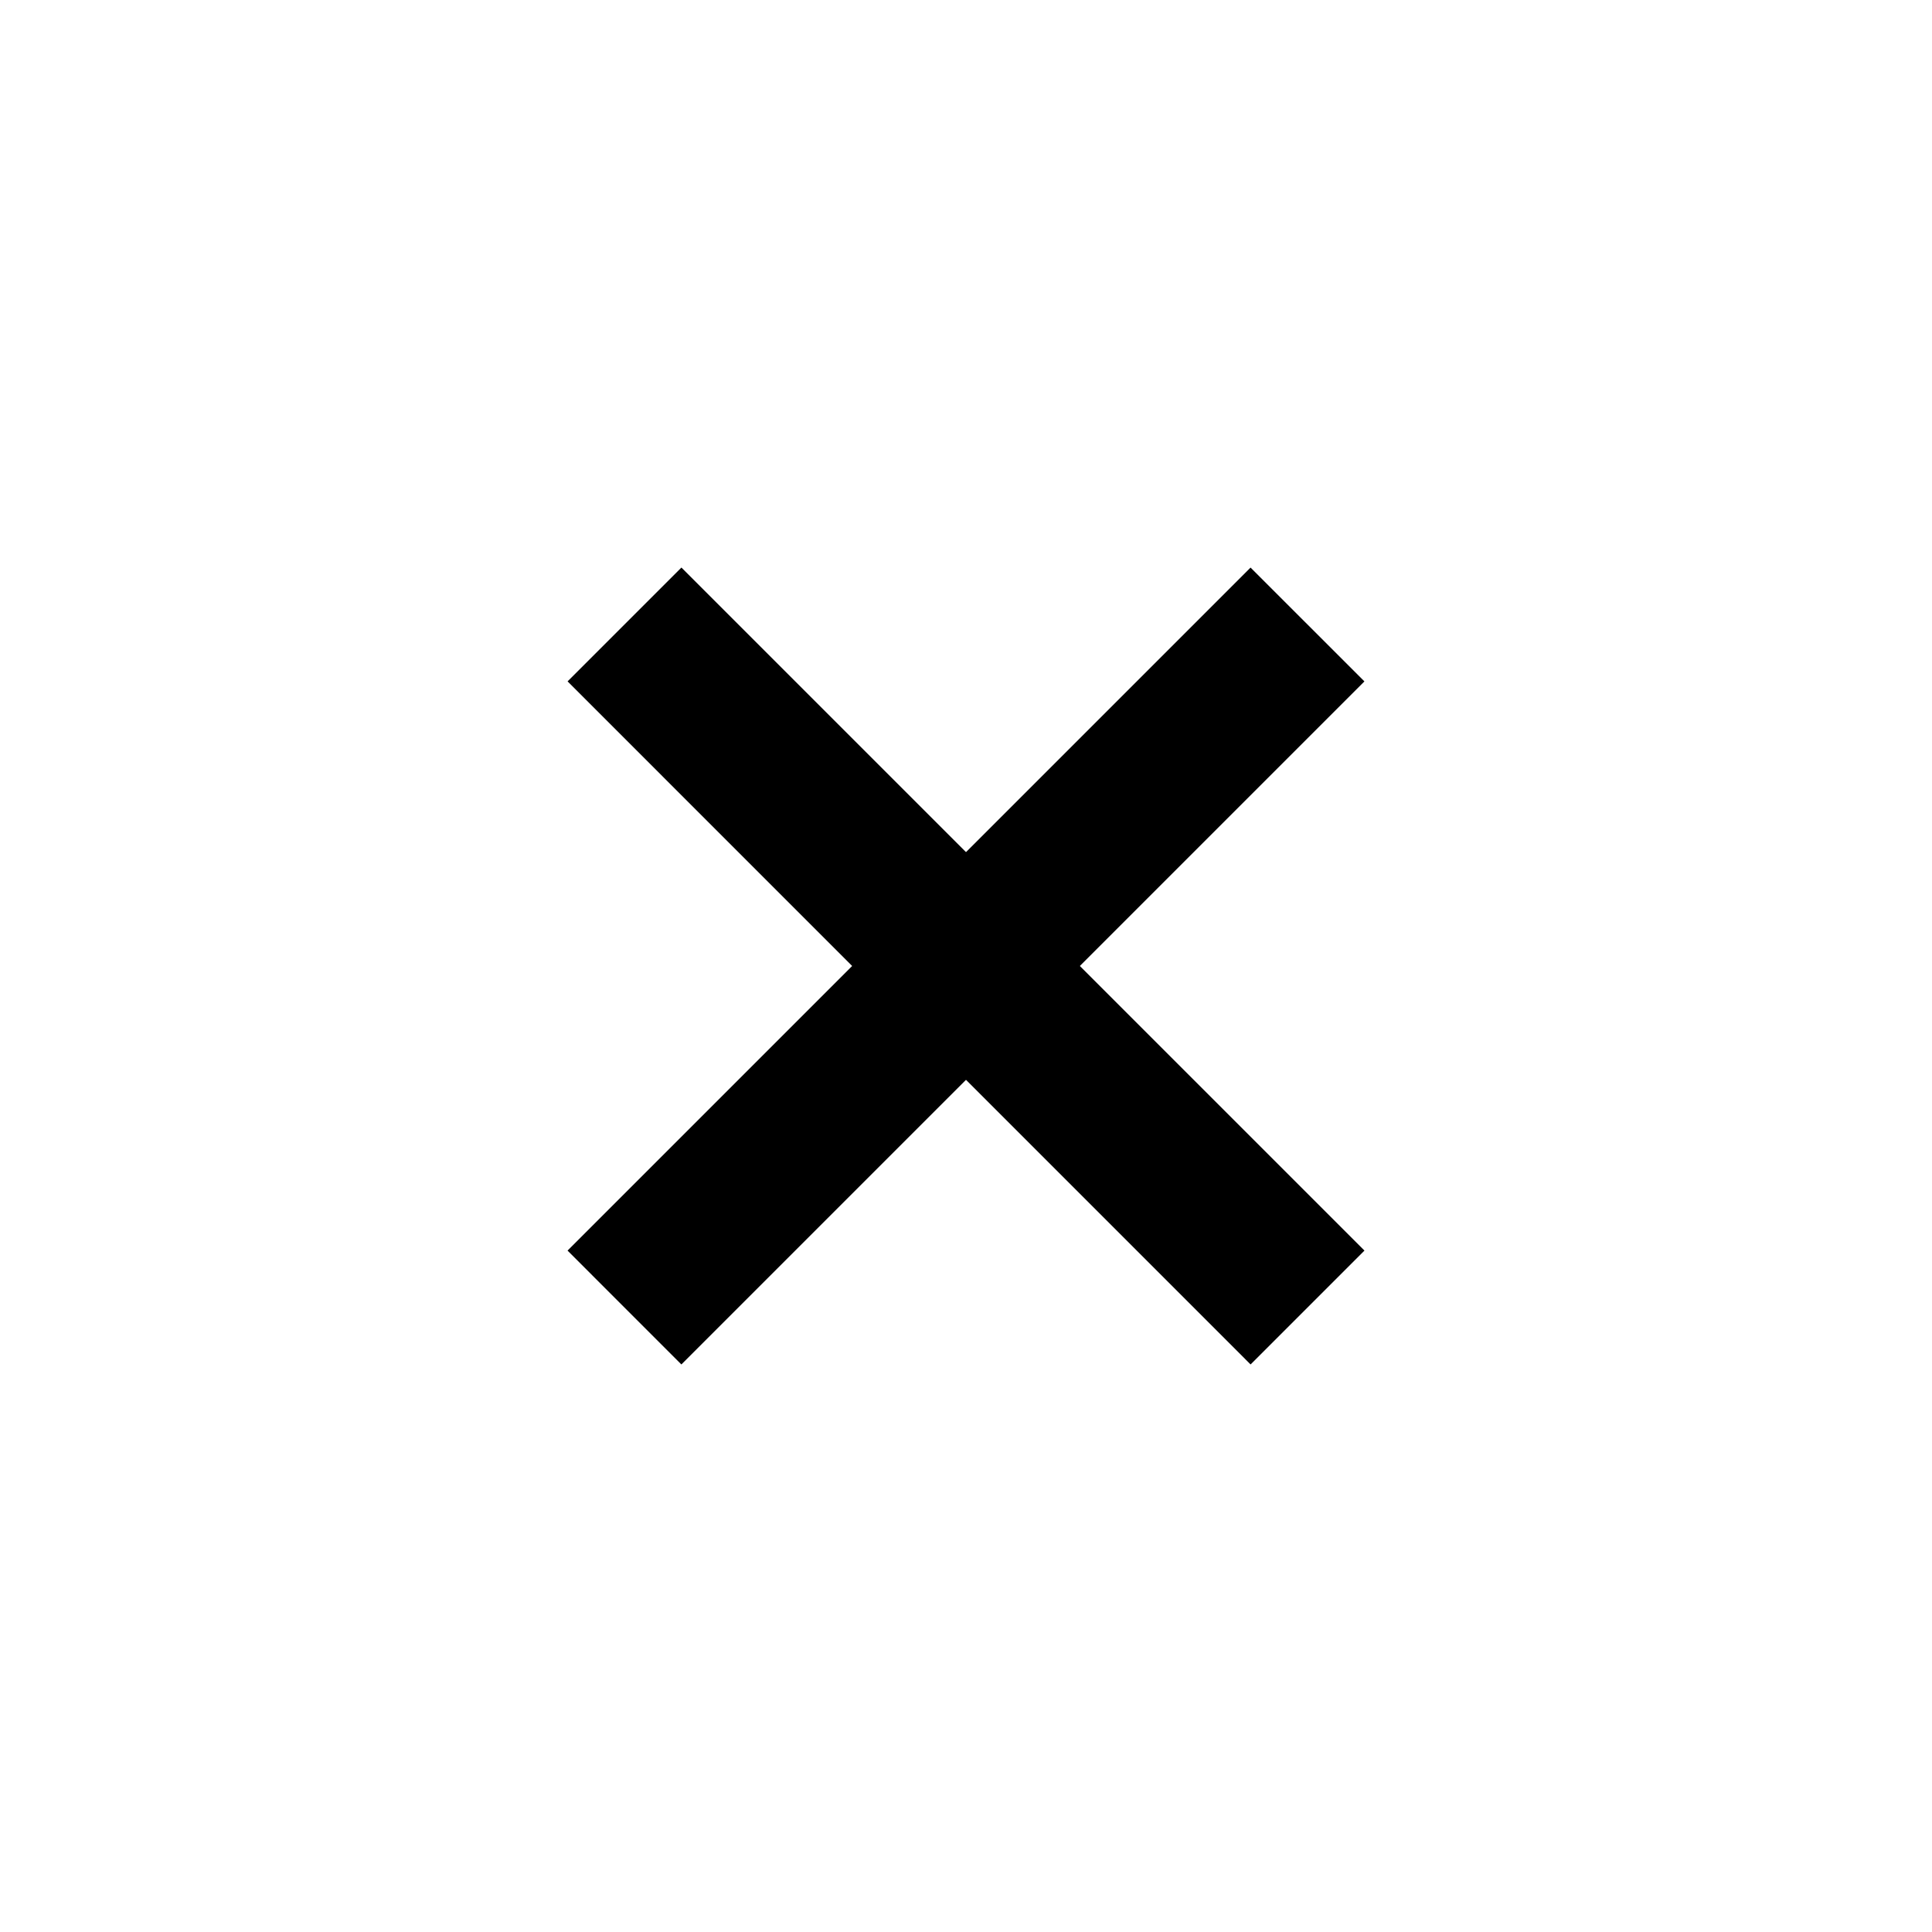
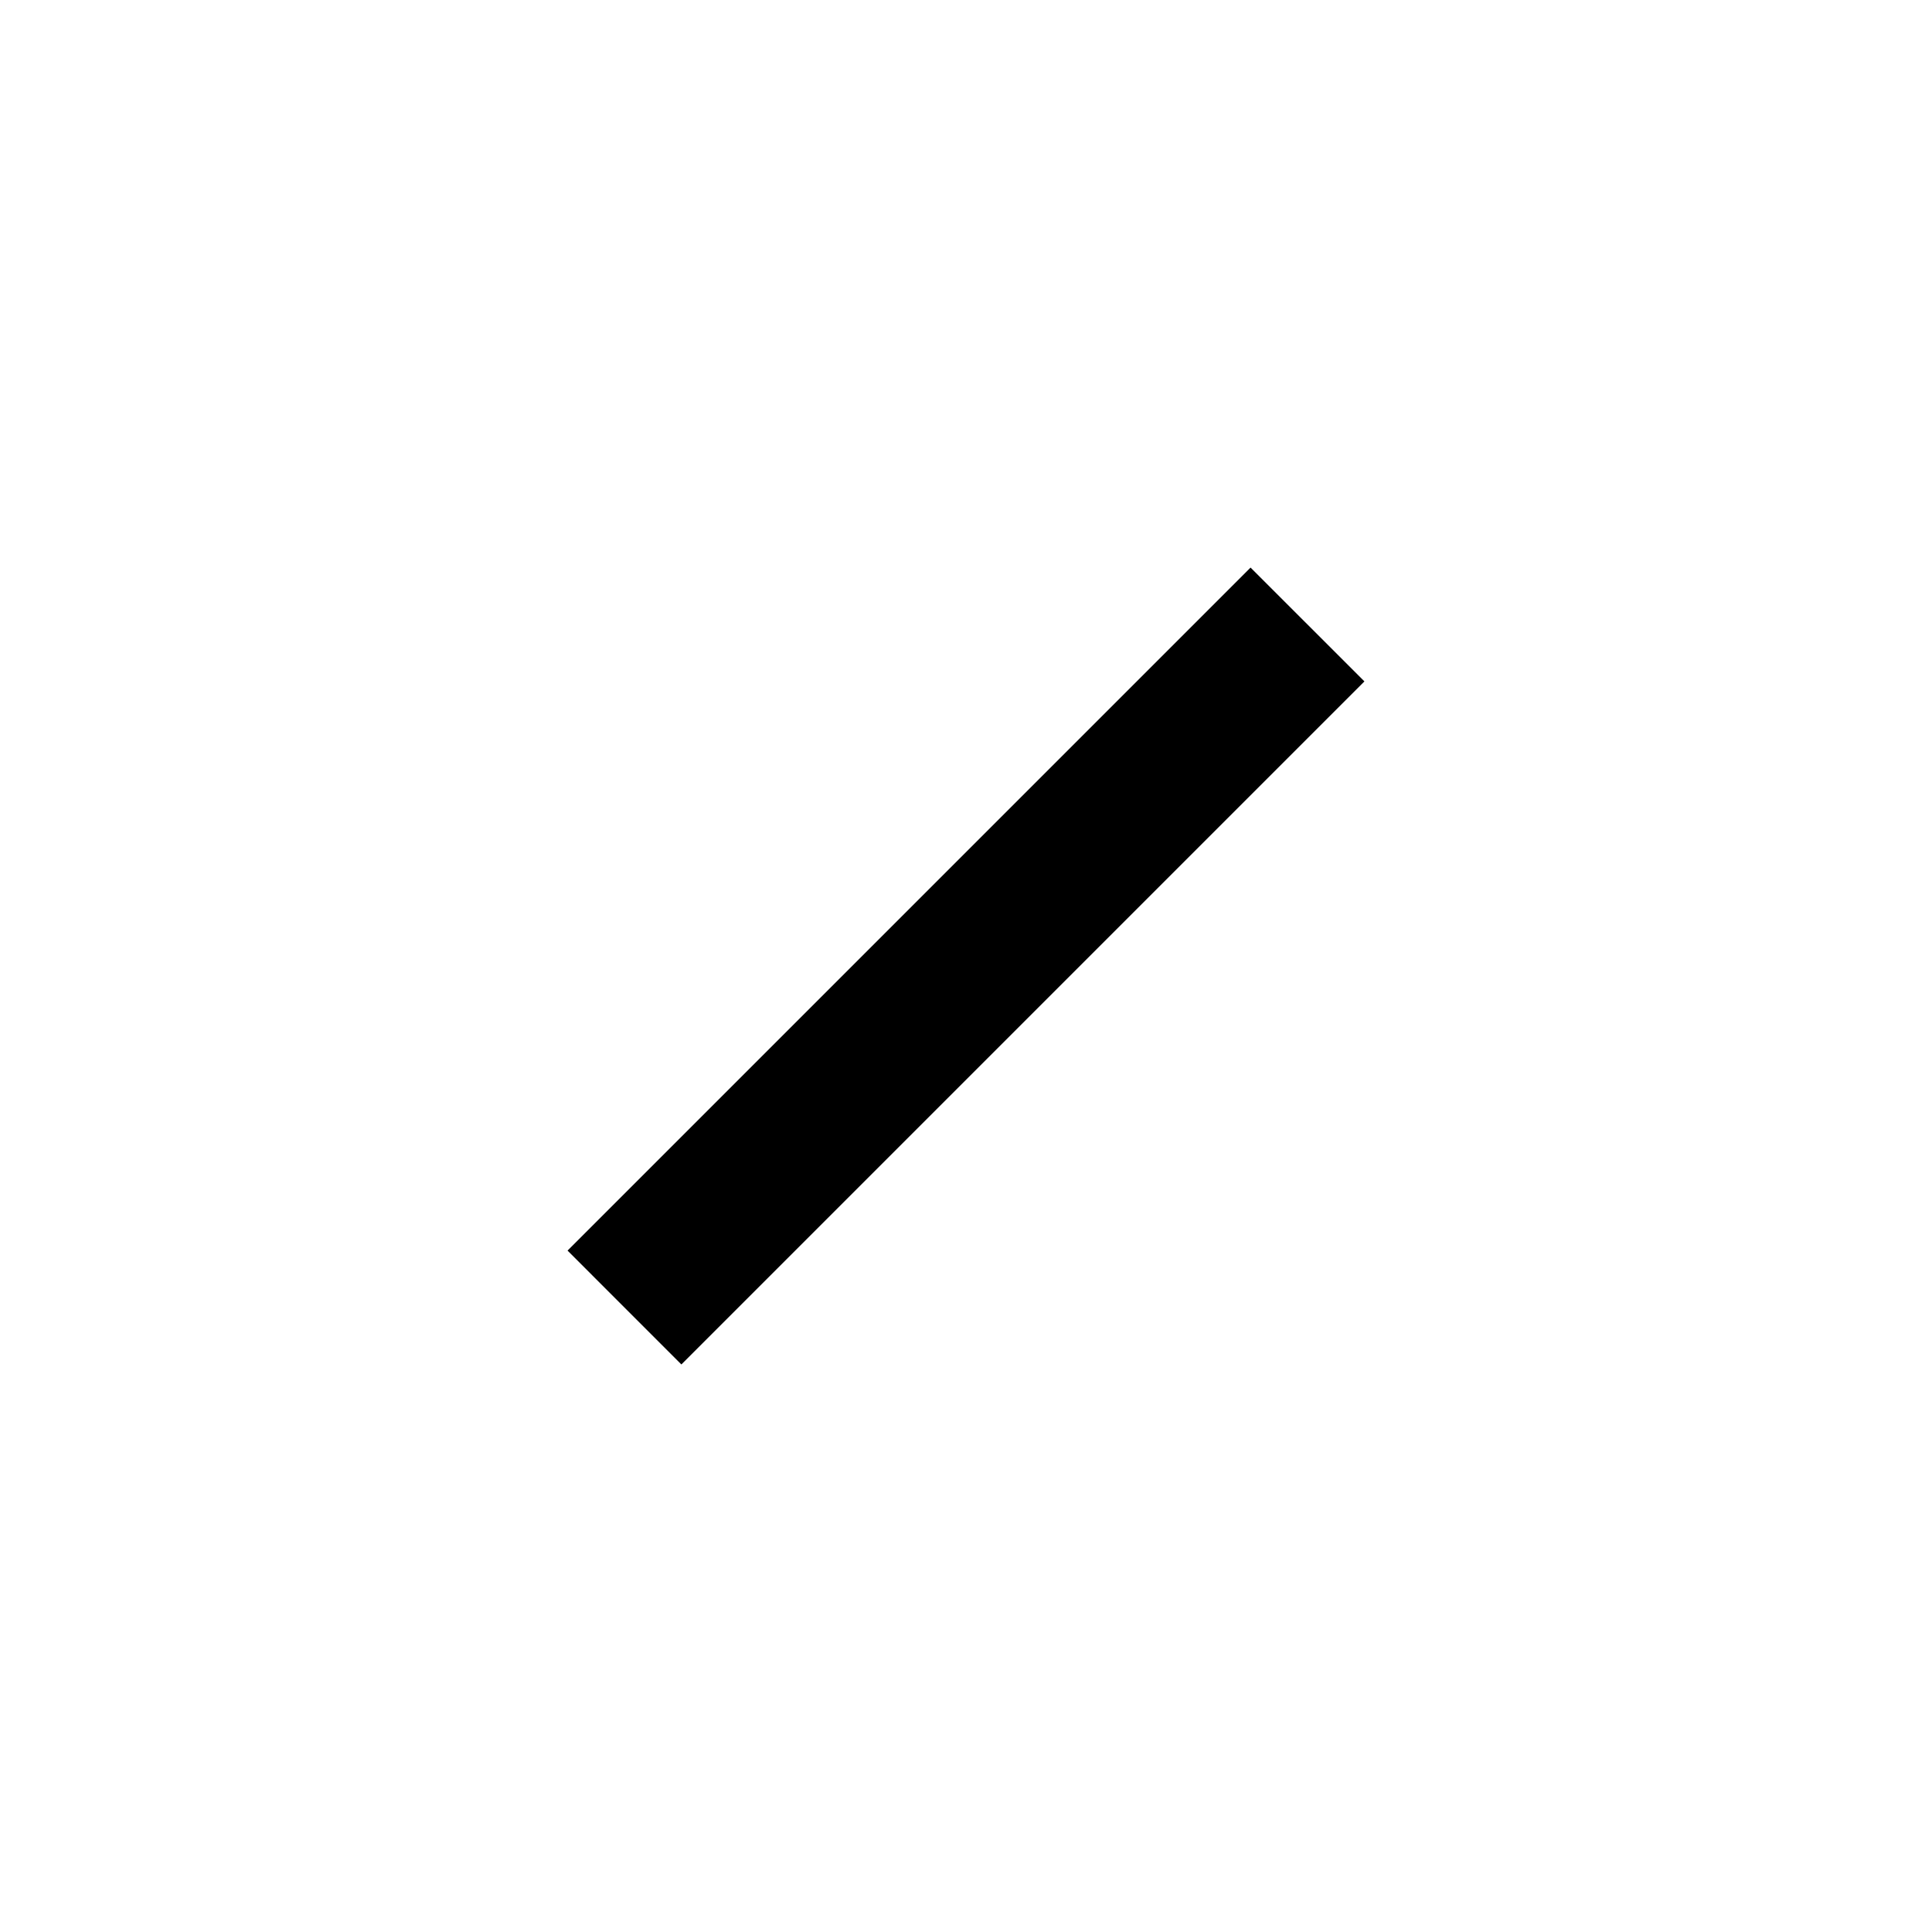
<svg xmlns="http://www.w3.org/2000/svg" viewBox="0 0 589.29 589.29">
-   <path d="M207.84,173.11l-34.72,34.72L381.45,416.18l34.73-34.73L207.84,173.11Z" />
  <path d="M416.17,207.84l-34.73-34.72L173.11,381.45l34.72,34.73L416.17,207.84Z" />
</svg>